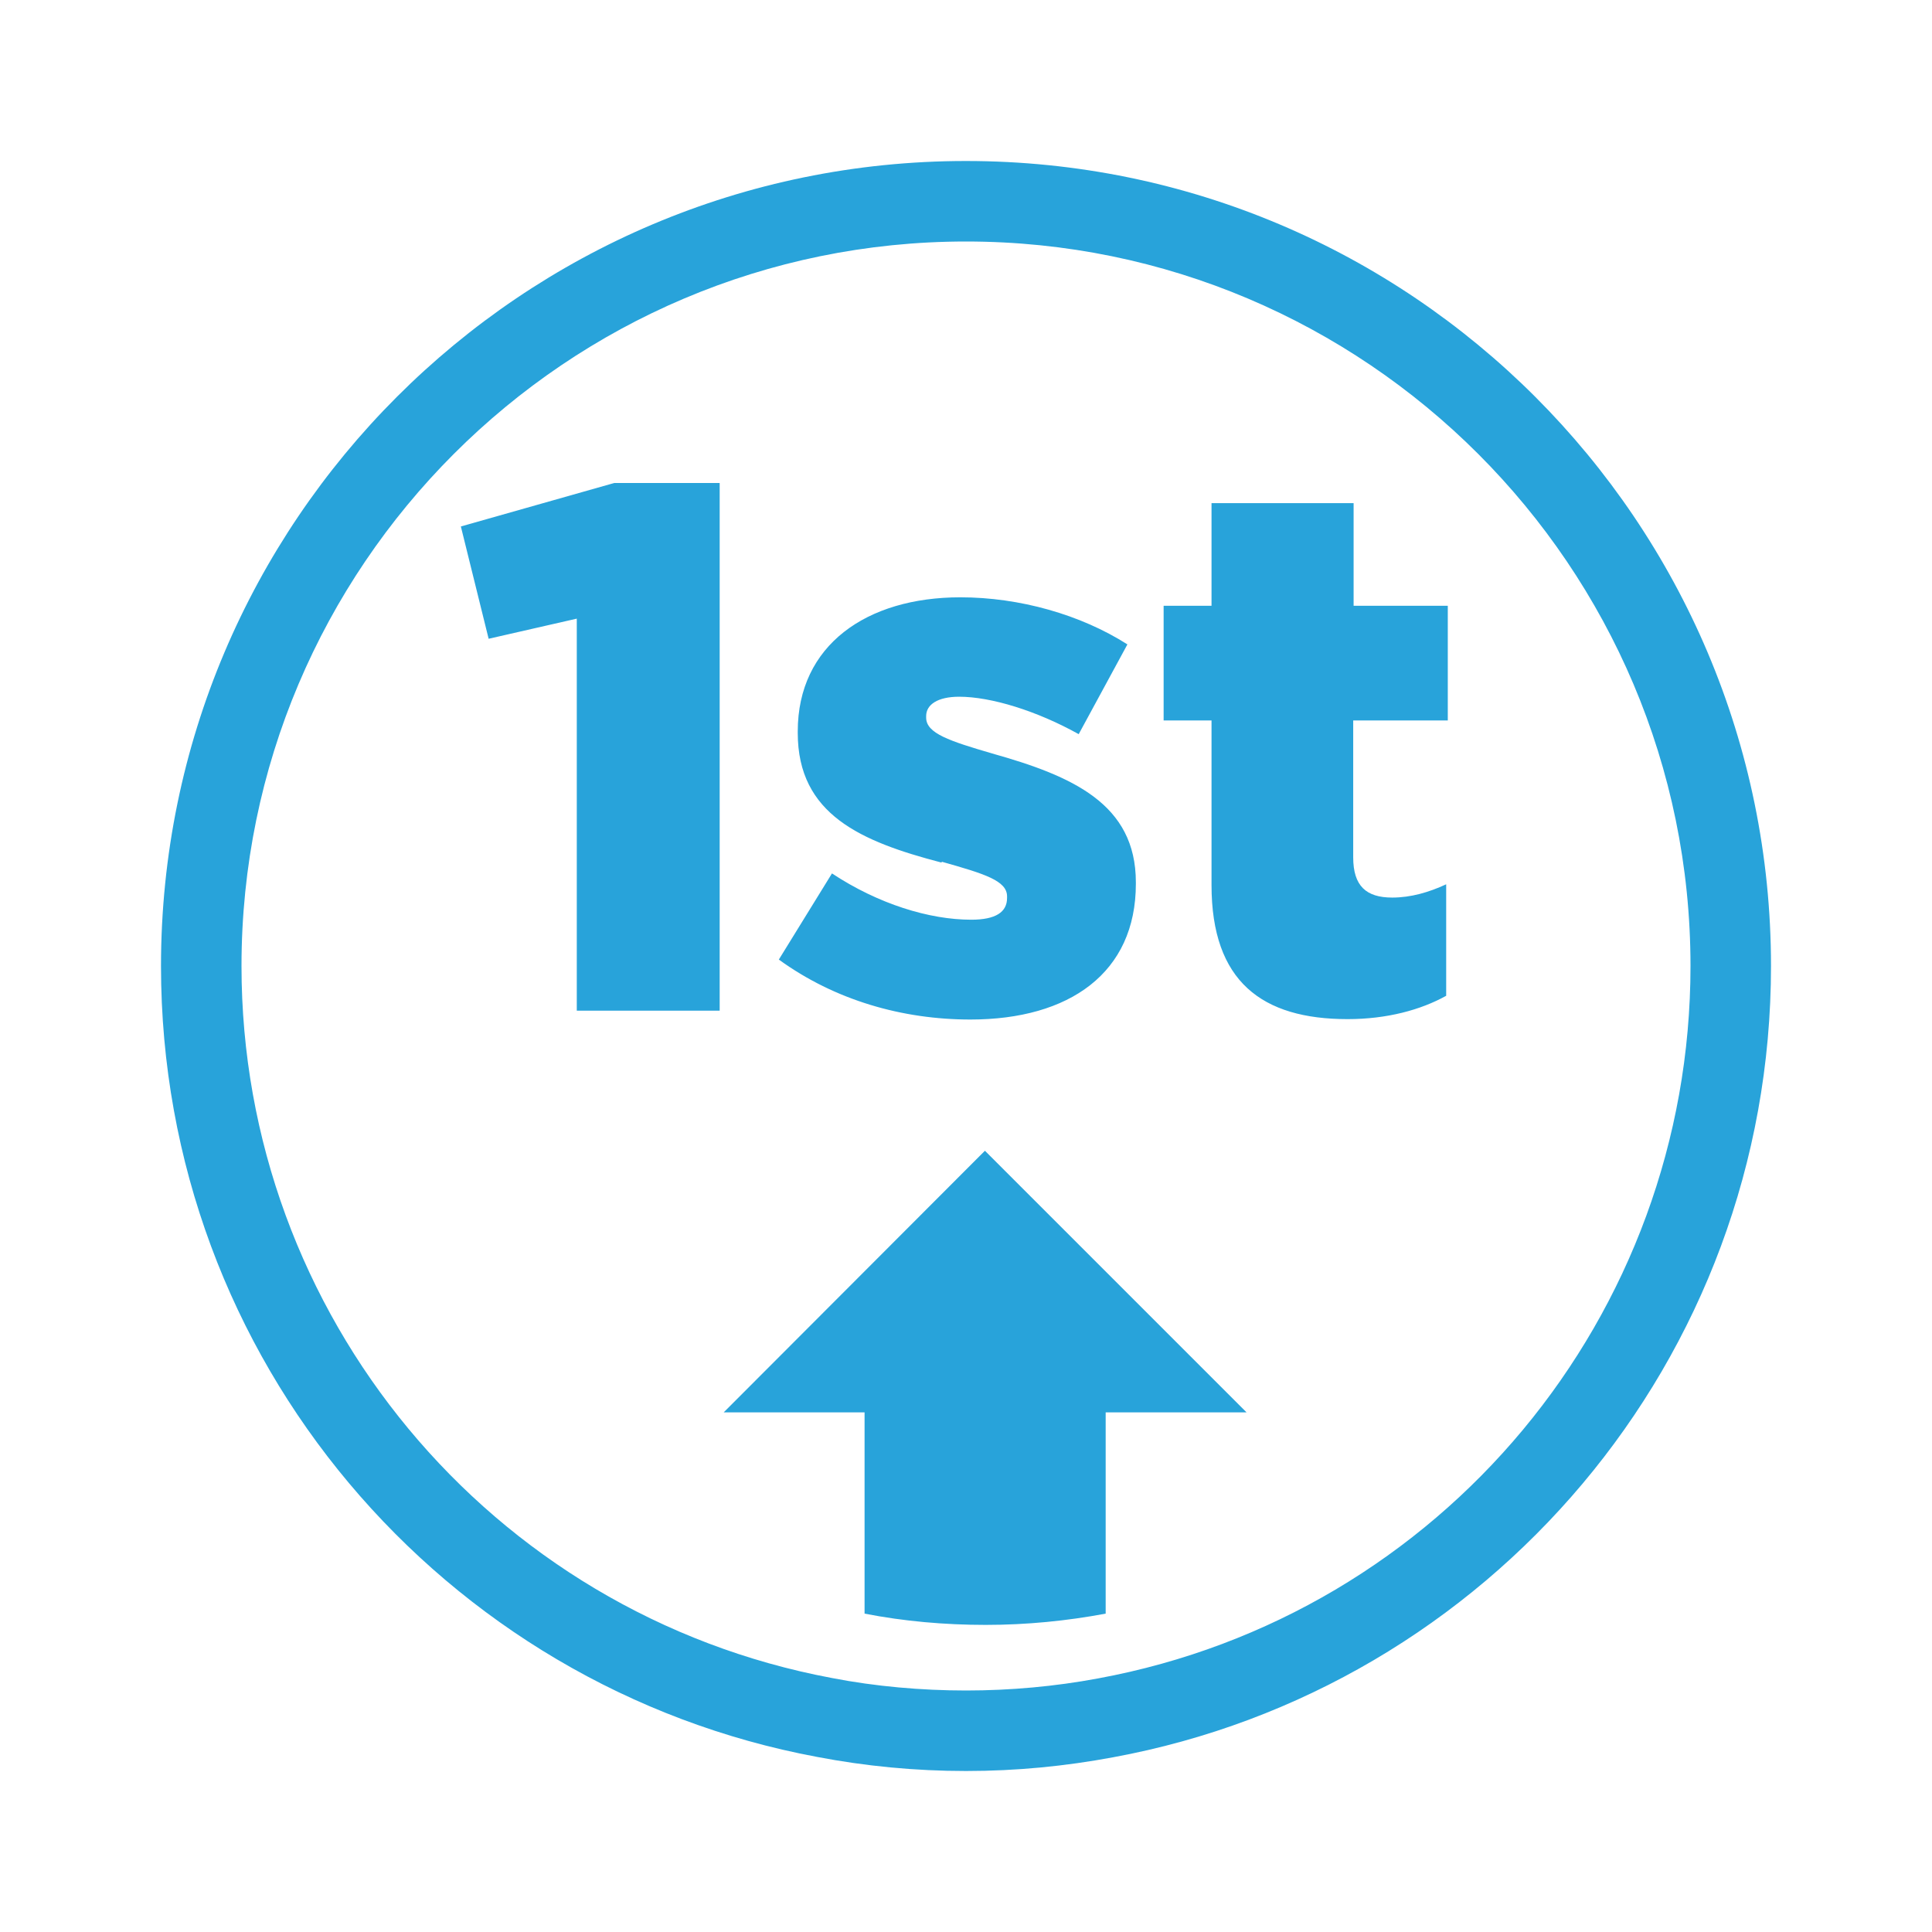
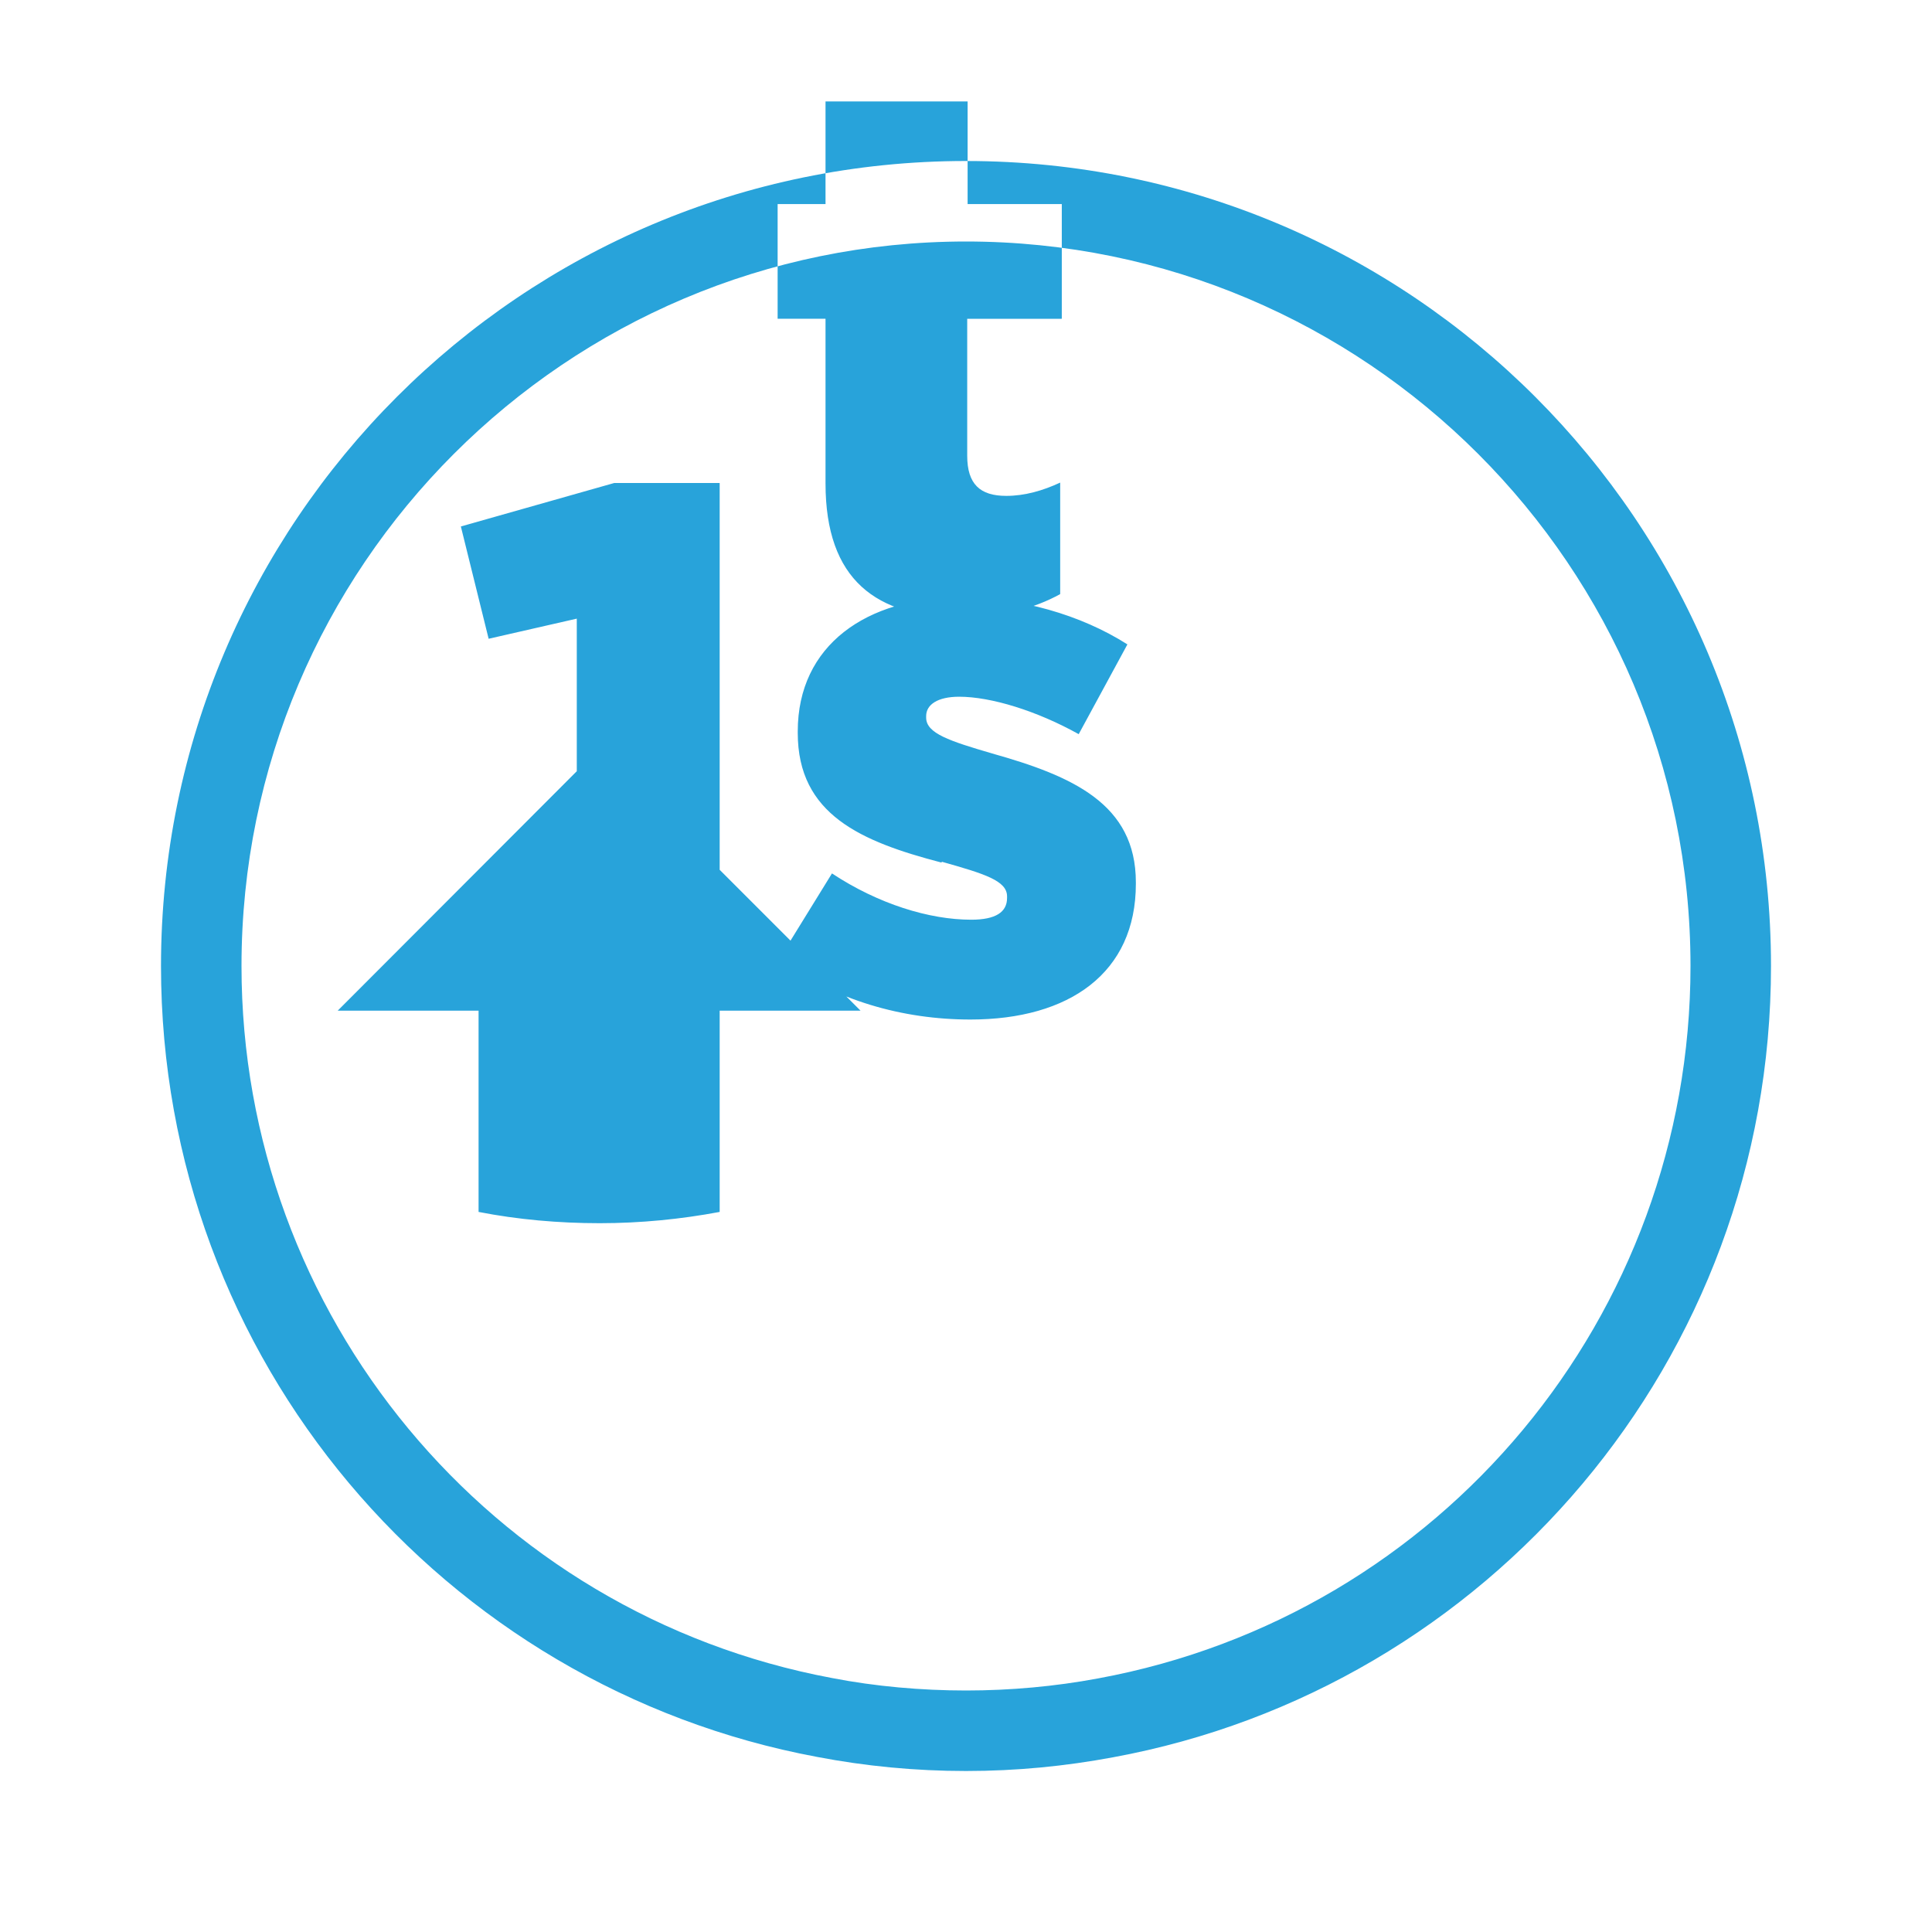
<svg xmlns="http://www.w3.org/2000/svg" id="Layer_1" viewBox="0 0 48 48">
  <defs>
    <style>.cls-1{fill:none;}.cls-2{fill:#28a3da;}</style>
  </defs>
-   <rect class="cls-1" width="48" height="48" />
  <g>
    <rect class="cls-1" x="4.1" y="4.1" width="39.81" height="39.81" />
-     <path class="cls-2" d="M24,6c9.93,0,18,8.07,18,18,0,8.69-6.19,16.13-14.72,17.7-1.07,.2-2.18,.3-3.28,.3s-2.25-.1-3.33-.31c-8.5-1.59-14.67-9.03-14.67-17.69C6,14.07,14.07,6,24,6m0-2C12.96,4,4,12.96,4,24c0,9.79,7.02,17.92,16.3,19.65,1.2,.23,2.44,.35,3.7,.35s2.47-.12,3.65-.34c9.31-1.71,16.35-9.86,16.35-19.66,0-11.04-8.95-20-20-20h0Zm-.61,17.43c-1.99-.52-3.57-1.19-3.57-3.22v-.04c0-2.14,1.71-3.33,4.04-3.33,1.47,0,2.99,.43,4.15,1.17l-1.21,2.23c-1.04-.58-2.18-.93-2.97-.93-.54,0-.82,.2-.82,.48v.04c0,.39,.58,.58,1.64,.89,1.99,.56,3.57,1.25,3.57,3.2v.04c0,2.21-1.65,3.37-4.11,3.37-1.69,0-3.37-.48-4.76-1.49l1.32-2.14c1.15,.76,2.42,1.15,3.46,1.15,.61,0,.89-.19,.89-.54v-.04c0-.39-.56-.56-1.62-.86Zm-5.51,3.68h-3.55V15.37l-2.19,.5-.69-2.79,3.81-1.08h2.62v13.11Zm9.59,9.98v5c-.96,.18-1.96,.28-2.98,.28s-2.04-.09-3.01-.28v-5h-3.5l6.49-6.5,6.5,6.5h-3.5Zm8.49-17.19h-2.34v3.4c0,.71,.32,1,.97,1,.46,0,.91-.13,1.34-.33v2.77c-.63,.35-1.47,.58-2.45,.58-2.12,0-3.38-.93-3.38-3.33v-4.09h-1.19v-2.85h1.19v-2.55h3.53v2.55h2.34v2.85Z" />
+     <path class="cls-2" d="M24,6c9.93,0,18,8.07,18,18,0,8.69-6.19,16.13-14.72,17.7-1.07,.2-2.18,.3-3.28,.3s-2.25-.1-3.33-.31c-8.5-1.59-14.67-9.03-14.67-17.69C6,14.07,14.07,6,24,6m0-2C12.96,4,4,12.96,4,24c0,9.79,7.02,17.92,16.3,19.65,1.2,.23,2.44,.35,3.7,.35s2.47-.12,3.65-.34c9.31-1.71,16.35-9.86,16.35-19.66,0-11.04-8.95-20-20-20h0Zm-.61,17.43c-1.99-.52-3.57-1.19-3.57-3.22v-.04c0-2.14,1.71-3.33,4.04-3.33,1.47,0,2.99,.43,4.15,1.17l-1.21,2.23c-1.04-.58-2.18-.93-2.97-.93-.54,0-.82,.2-.82,.48v.04c0,.39,.58,.58,1.64,.89,1.99,.56,3.57,1.25,3.57,3.2v.04c0,2.21-1.65,3.37-4.11,3.37-1.69,0-3.37-.48-4.76-1.49l1.32-2.14c1.15,.76,2.42,1.15,3.46,1.15,.61,0,.89-.19,.89-.54v-.04c0-.39-.56-.56-1.62-.86Zm-5.51,3.68h-3.55V15.37l-2.19,.5-.69-2.79,3.81-1.08h2.62v13.11Zv5c-.96,.18-1.96,.28-2.98,.28s-2.04-.09-3.01-.28v-5h-3.5l6.49-6.5,6.5,6.5h-3.5Zm8.49-17.19h-2.34v3.4c0,.71,.32,1,.97,1,.46,0,.91-.13,1.34-.33v2.77c-.63,.35-1.47,.58-2.45,.58-2.12,0-3.38-.93-3.38-3.33v-4.09h-1.19v-2.85h1.19v-2.55h3.53v2.55h2.34v2.85Z" />
  </g>
</svg>